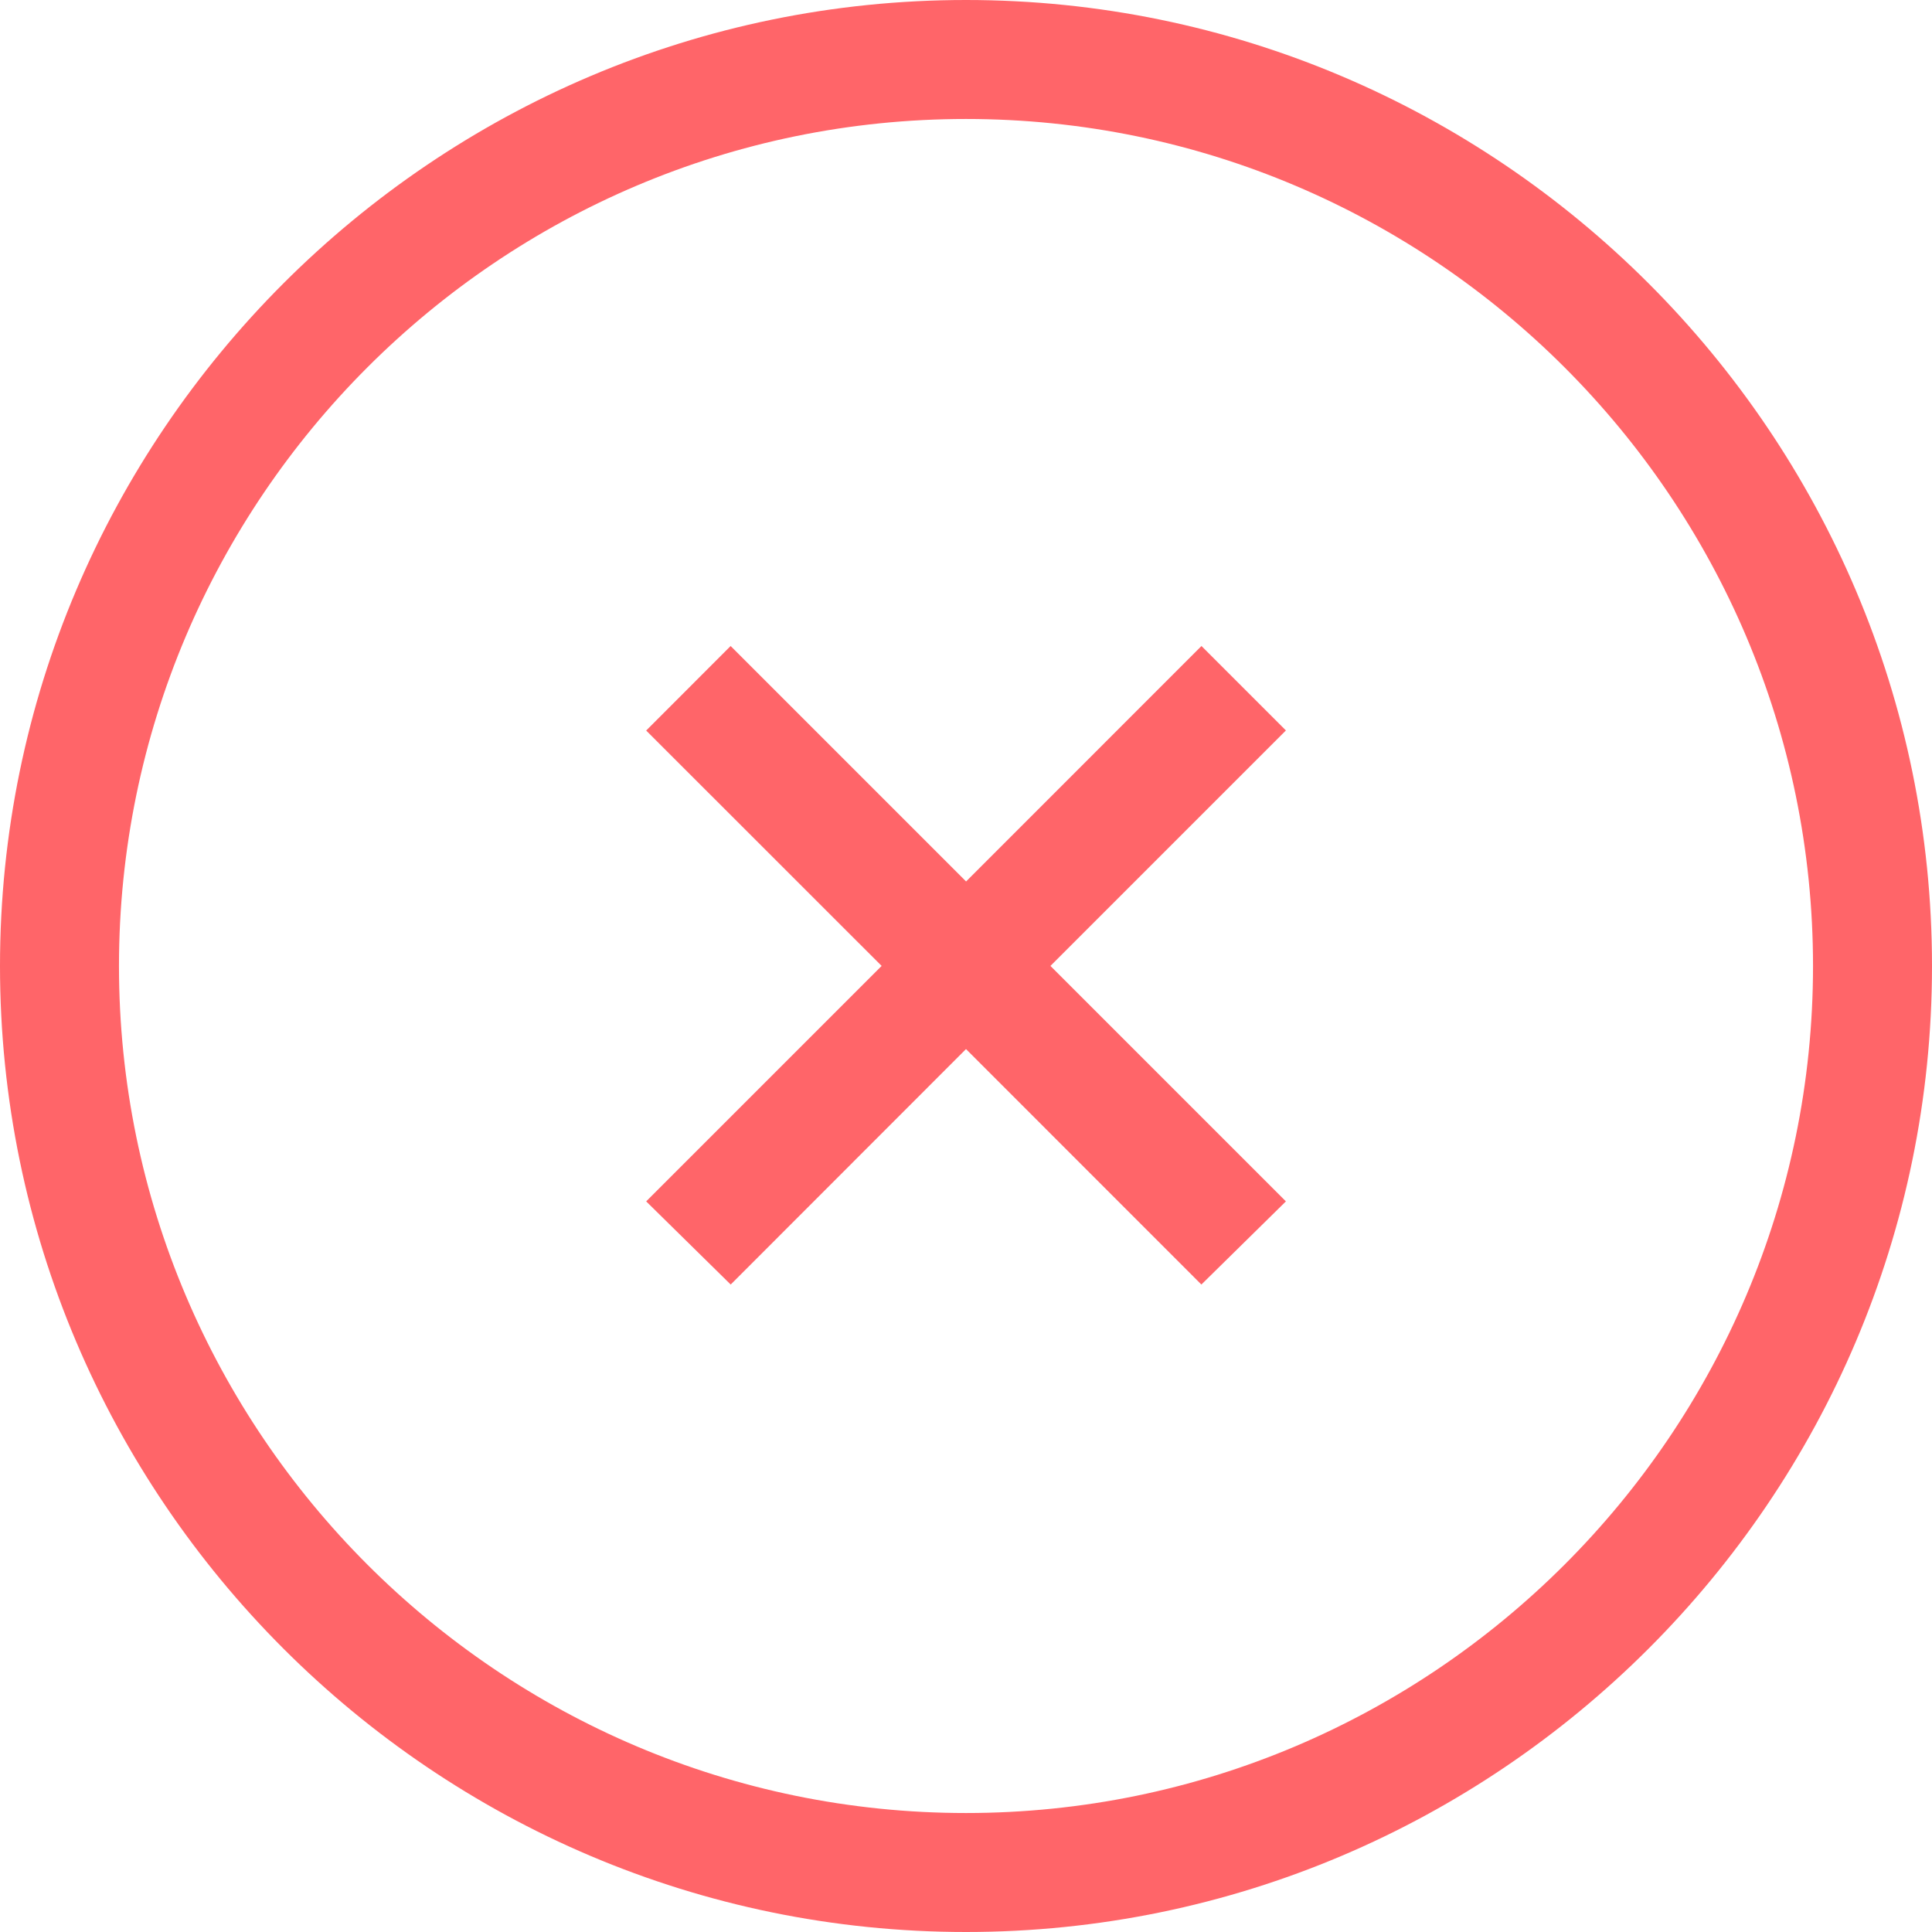
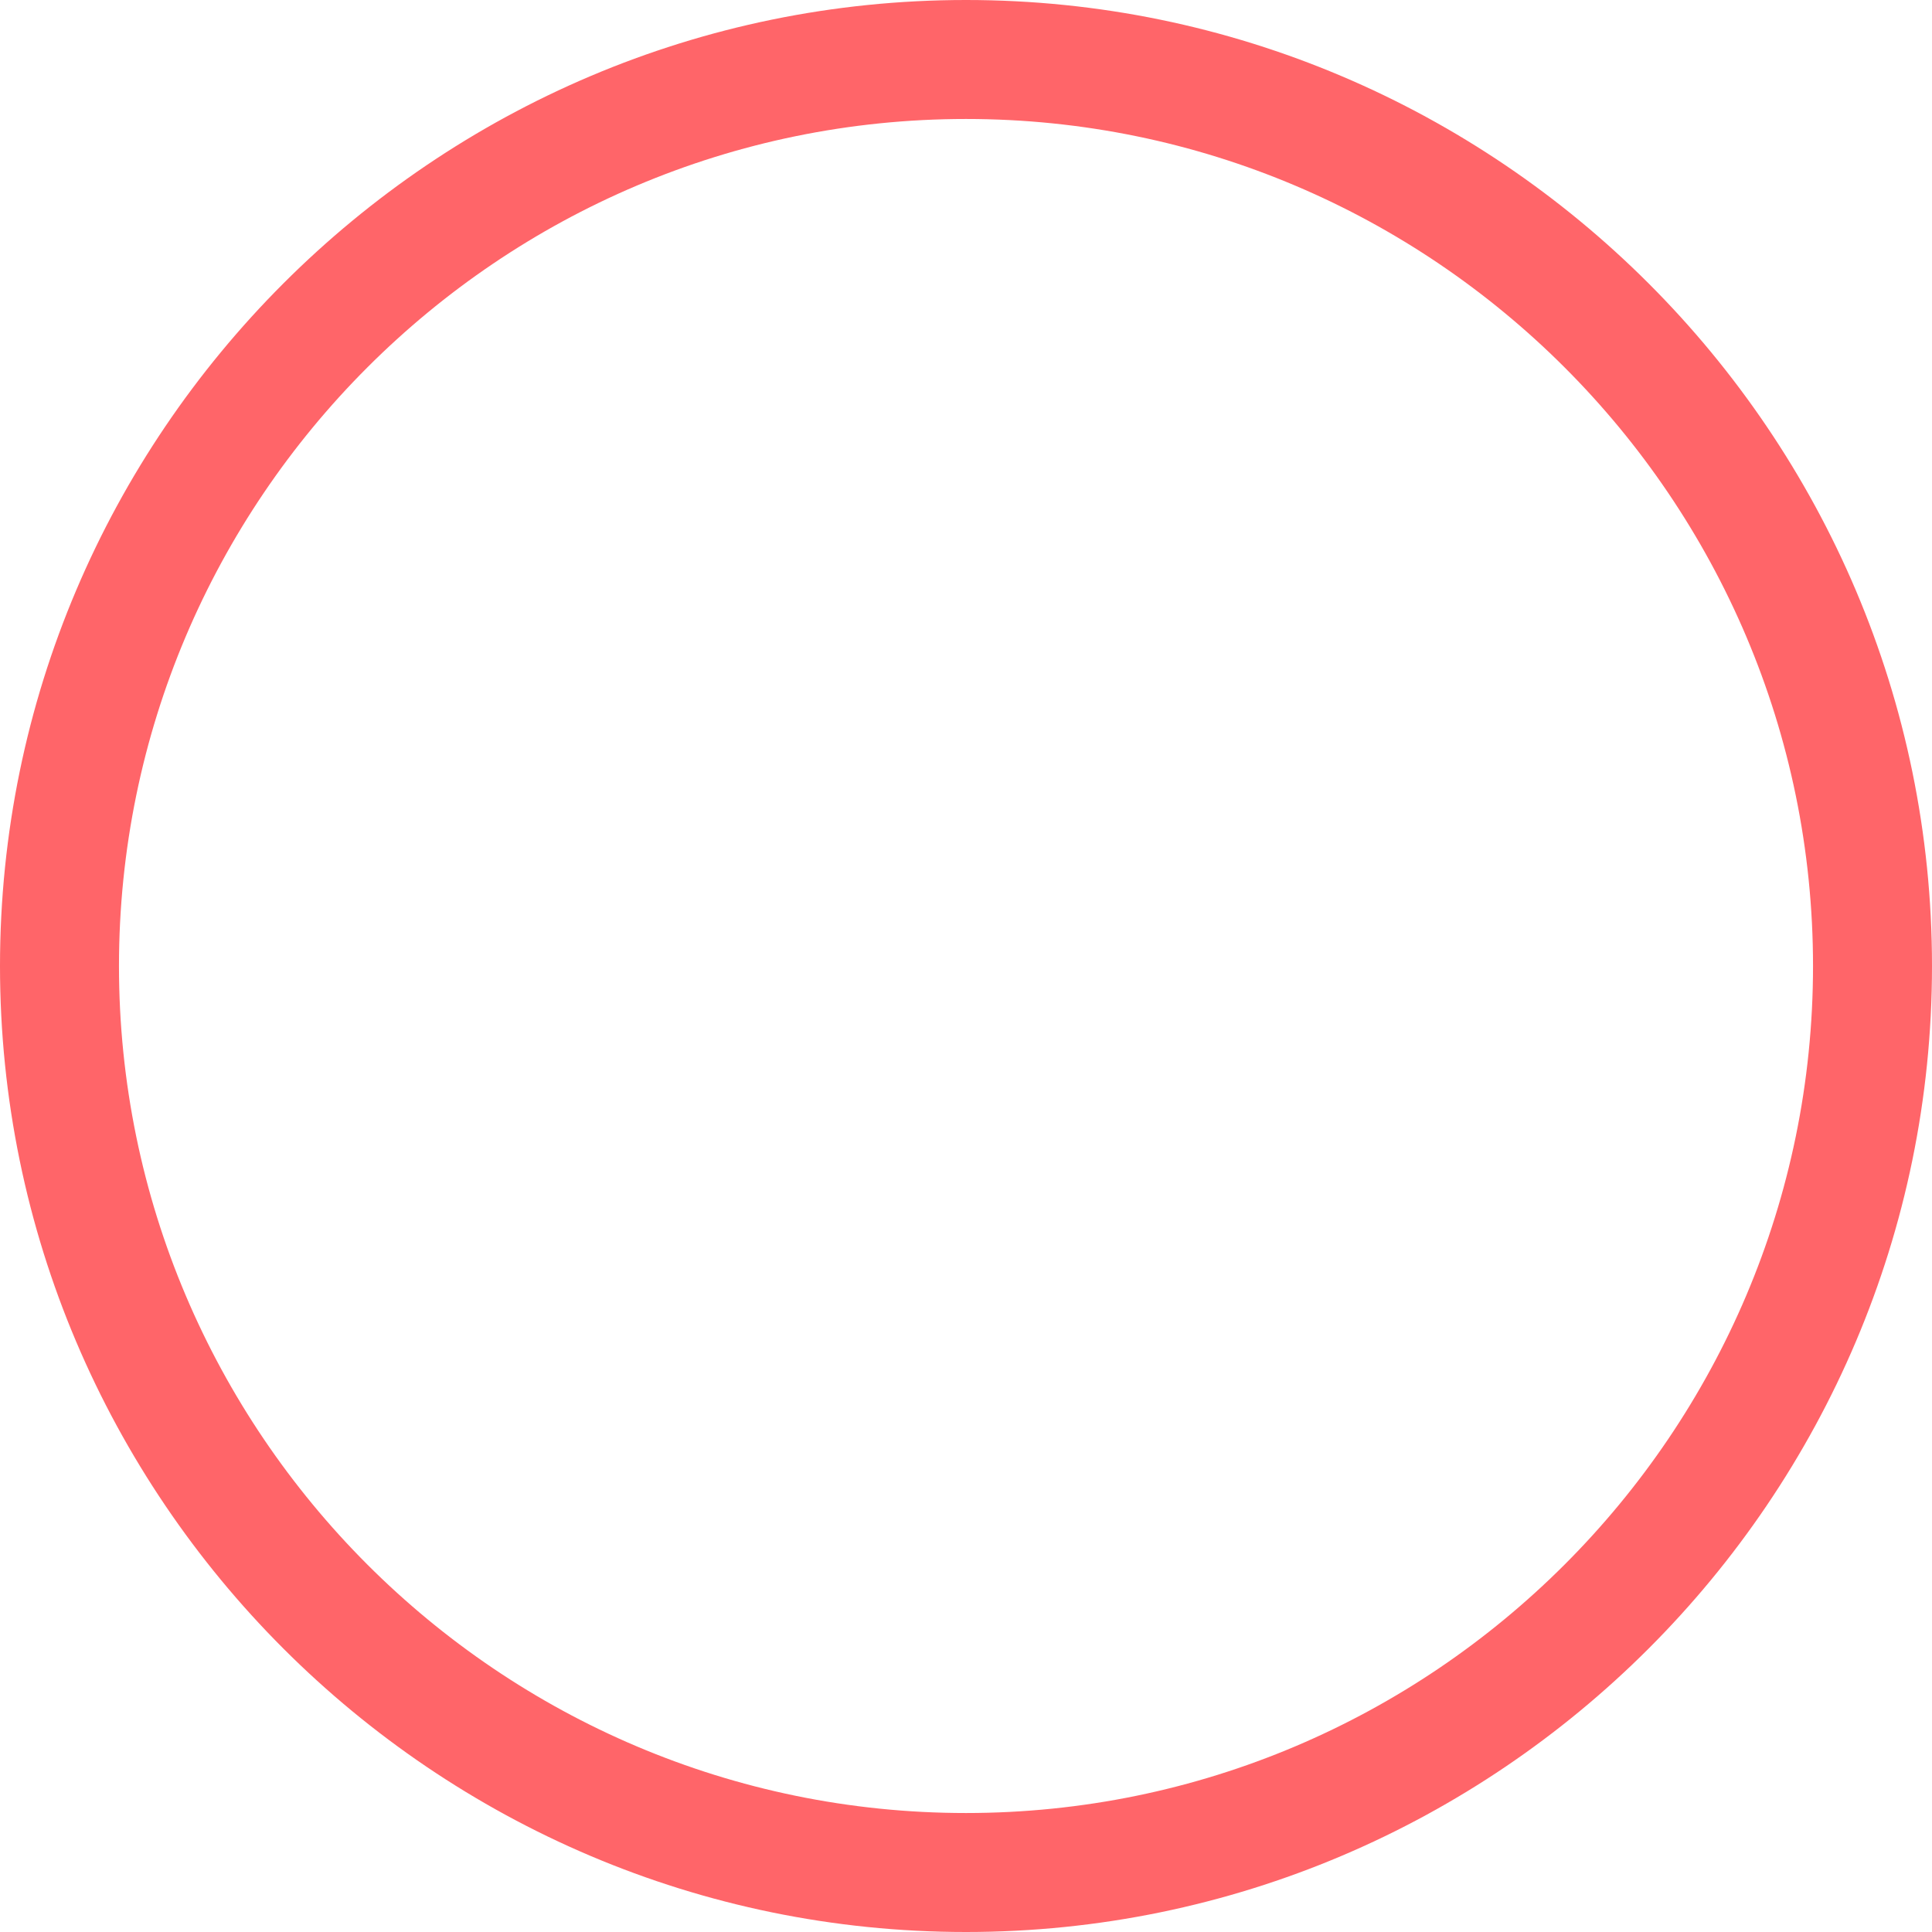
<svg xmlns="http://www.w3.org/2000/svg" width="24" height="24" fill="none">
  <path fill="#FF6569" d="M12 24C5.388 24 0 18.612 0 12S5.388 0 12 0s12 5.388 12 12-5.388 12-12 12m0-22.522C6.199 1.478 1.478 6.2 1.478 12S6.2 22.522 12 22.522 22.522 17.8 22.522 12 17.8 1.478 12 1.478" />
-   <path fill="#FF6569" d="m15.974 9.074-1.049-1.049-2.924 2.925-2.925-2.925-1.049 1.05 2.925 2.924-2.925 2.925 1.05 1.033L12 13.032l2.924 2.925 1.05-1.033-2.925-2.925z" />
</svg>